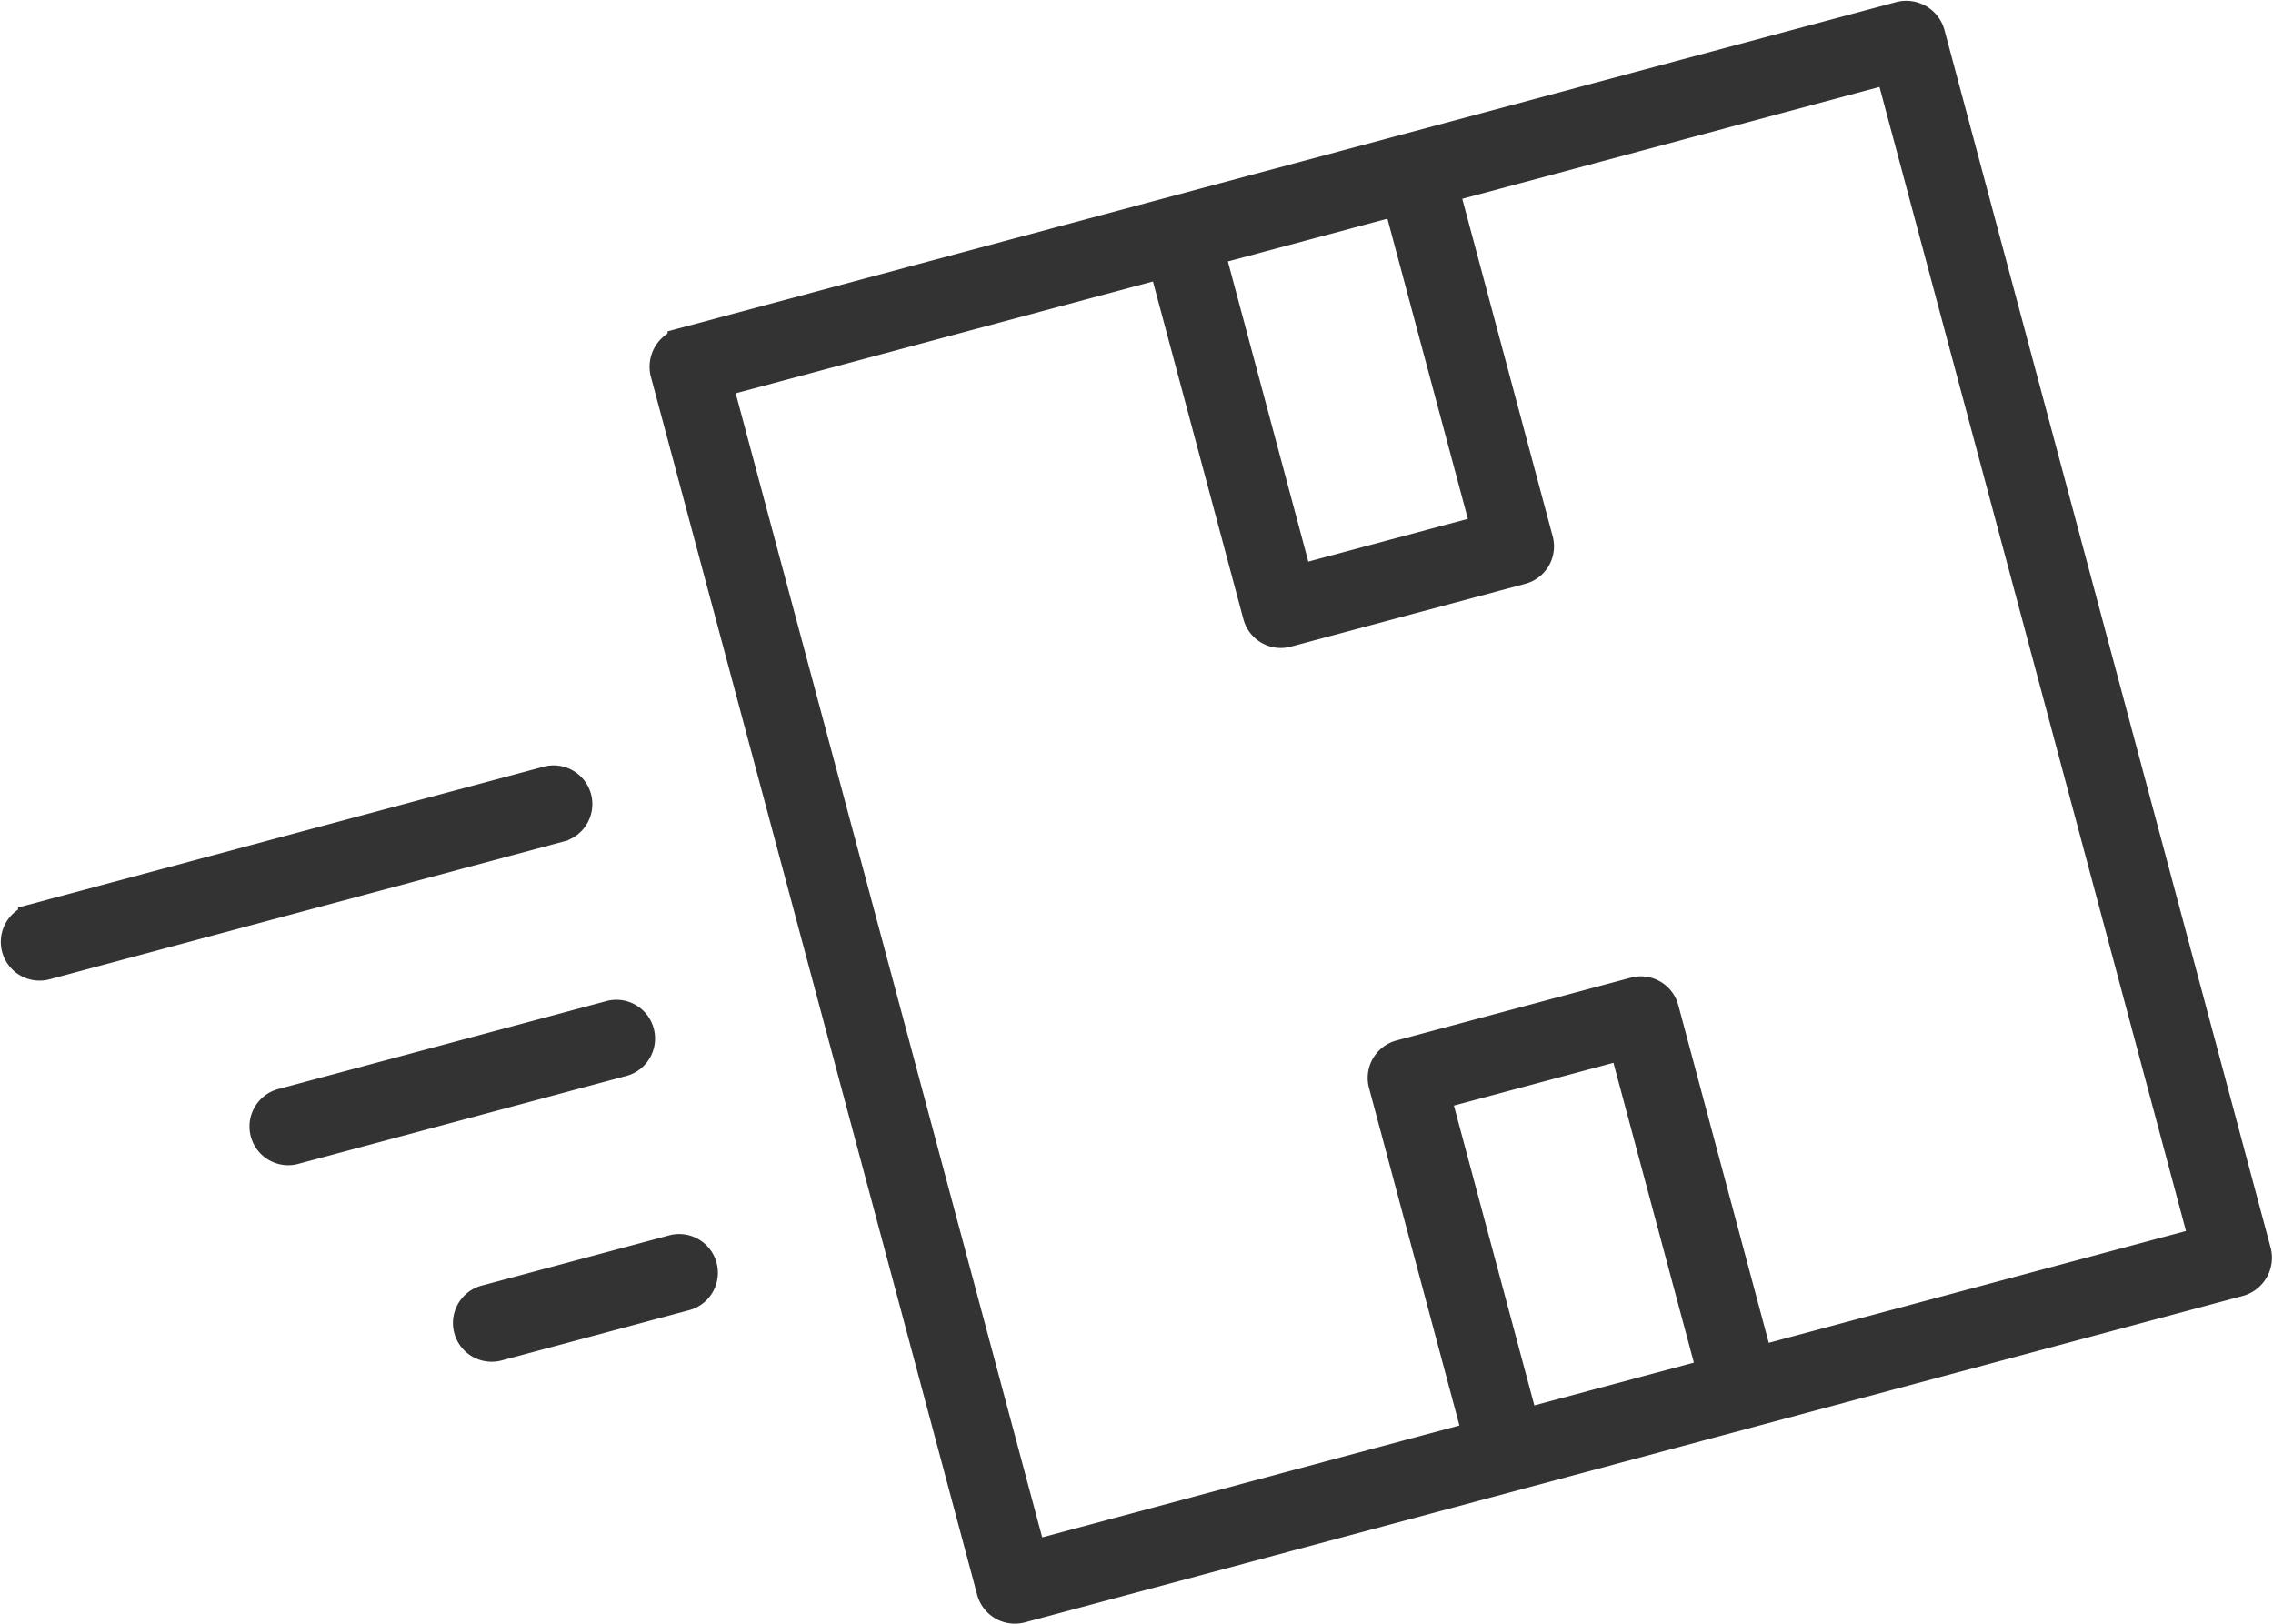
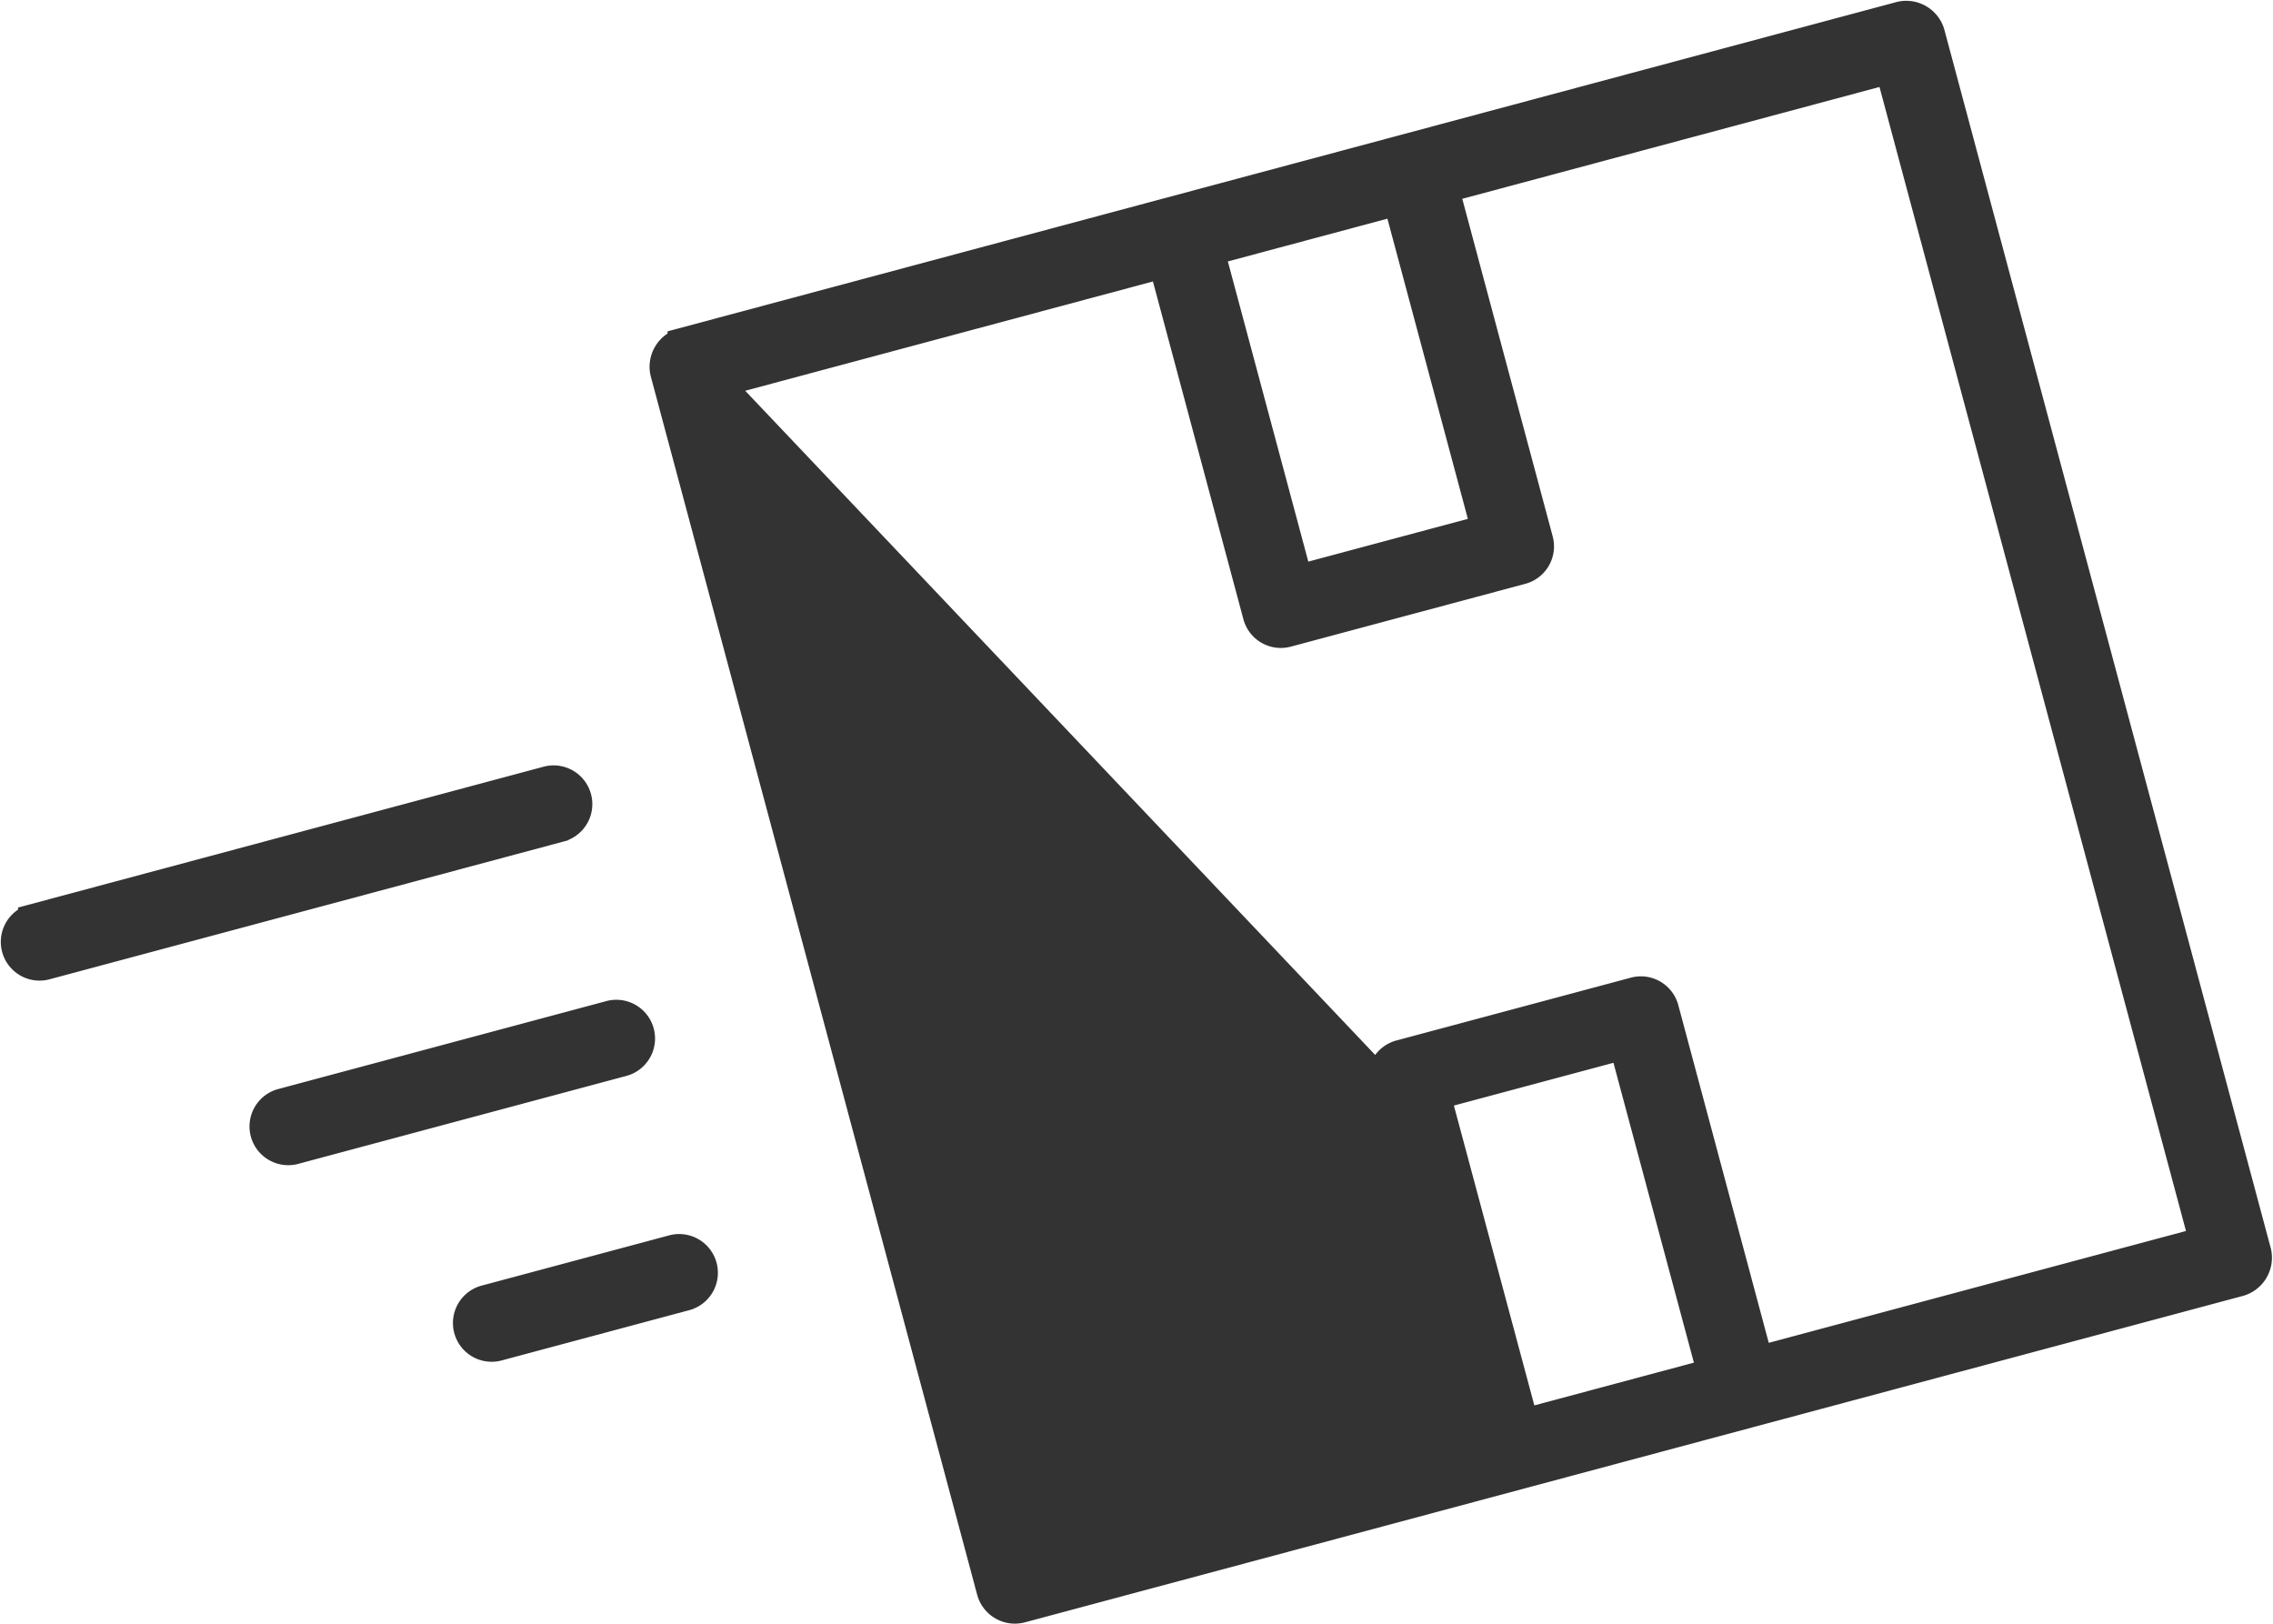
<svg xmlns="http://www.w3.org/2000/svg" width="39.318" height="28.093" viewBox="0 0 39.318 28.093">
-   <path id="Path_29" data-name="Path 29" d="M15.32,975.181a.436.436,0,0,0-.3.514l5.648,21.08a.426.426,0,0,0,.514.3l21.08-5.649a.436.436,0,0,0,.3-.514L36.914,969.83a.436.436,0,0,0-.514-.3l-21.08,5.648Zm.623.7,7.7-2.064,1.629,6.081a.42.42,0,0,0,.514.3l4.054-1.086a.42.42,0,0,0,.3-.514l-1.629-6.081,7.7-2.064,5.431,20.27-7.7,2.064-1.629-6.081a.42.42,0,0,0-.514-.3l-4.054,1.086a.42.42,0,0,0-.3.514l1.629,6.081-7.7,2.064-5.431-20.27Zm8.513-2.281,3.243-.869,1.521,5.675-3.243.869ZM4.085,985.144a.42.42,0,0,0,.217.811l8.919-2.39a.42.42,0,0,0-.217-.811l-8.919,2.39Zm4.329,3.185a.42.42,0,1,0,.217.811l5.675-1.521a.42.42,0,0,0-.217-.811l-5.675,1.521Zm3.519,3.4a.42.42,0,1,0,.217.811l3.243-.869a.42.42,0,0,0-.217-.811ZM28.366,988.2l3.243-.869L33.13,993l-3.243.869Z" transform="translate(-3.523 -969.255)" fill="#333" stroke="#333" stroke-width="0.5" />
+   <path id="Path_29" data-name="Path 29" d="M15.32,975.181a.436.436,0,0,0-.3.514l5.648,21.08a.426.426,0,0,0,.514.3l21.08-5.649a.436.436,0,0,0,.3-.514L36.914,969.83a.436.436,0,0,0-.514-.3l-21.08,5.648Zm.623.7,7.7-2.064,1.629,6.081a.42.42,0,0,0,.514.3l4.054-1.086a.42.42,0,0,0,.3-.514l-1.629-6.081,7.7-2.064,5.431,20.27-7.7,2.064-1.629-6.081a.42.42,0,0,0-.514-.3l-4.054,1.086a.42.42,0,0,0-.3.514Zm8.513-2.281,3.243-.869,1.521,5.675-3.243.869ZM4.085,985.144a.42.42,0,0,0,.217.811l8.919-2.39a.42.42,0,0,0-.217-.811l-8.919,2.39Zm4.329,3.185a.42.42,0,1,0,.217.811l5.675-1.521a.42.42,0,0,0-.217-.811l-5.675,1.521Zm3.519,3.4a.42.42,0,1,0,.217.811l3.243-.869a.42.42,0,0,0-.217-.811ZM28.366,988.2l3.243-.869L33.13,993l-3.243.869Z" transform="translate(-3.523 -969.255)" fill="#333" stroke="#333" stroke-width="0.5" />
</svg>